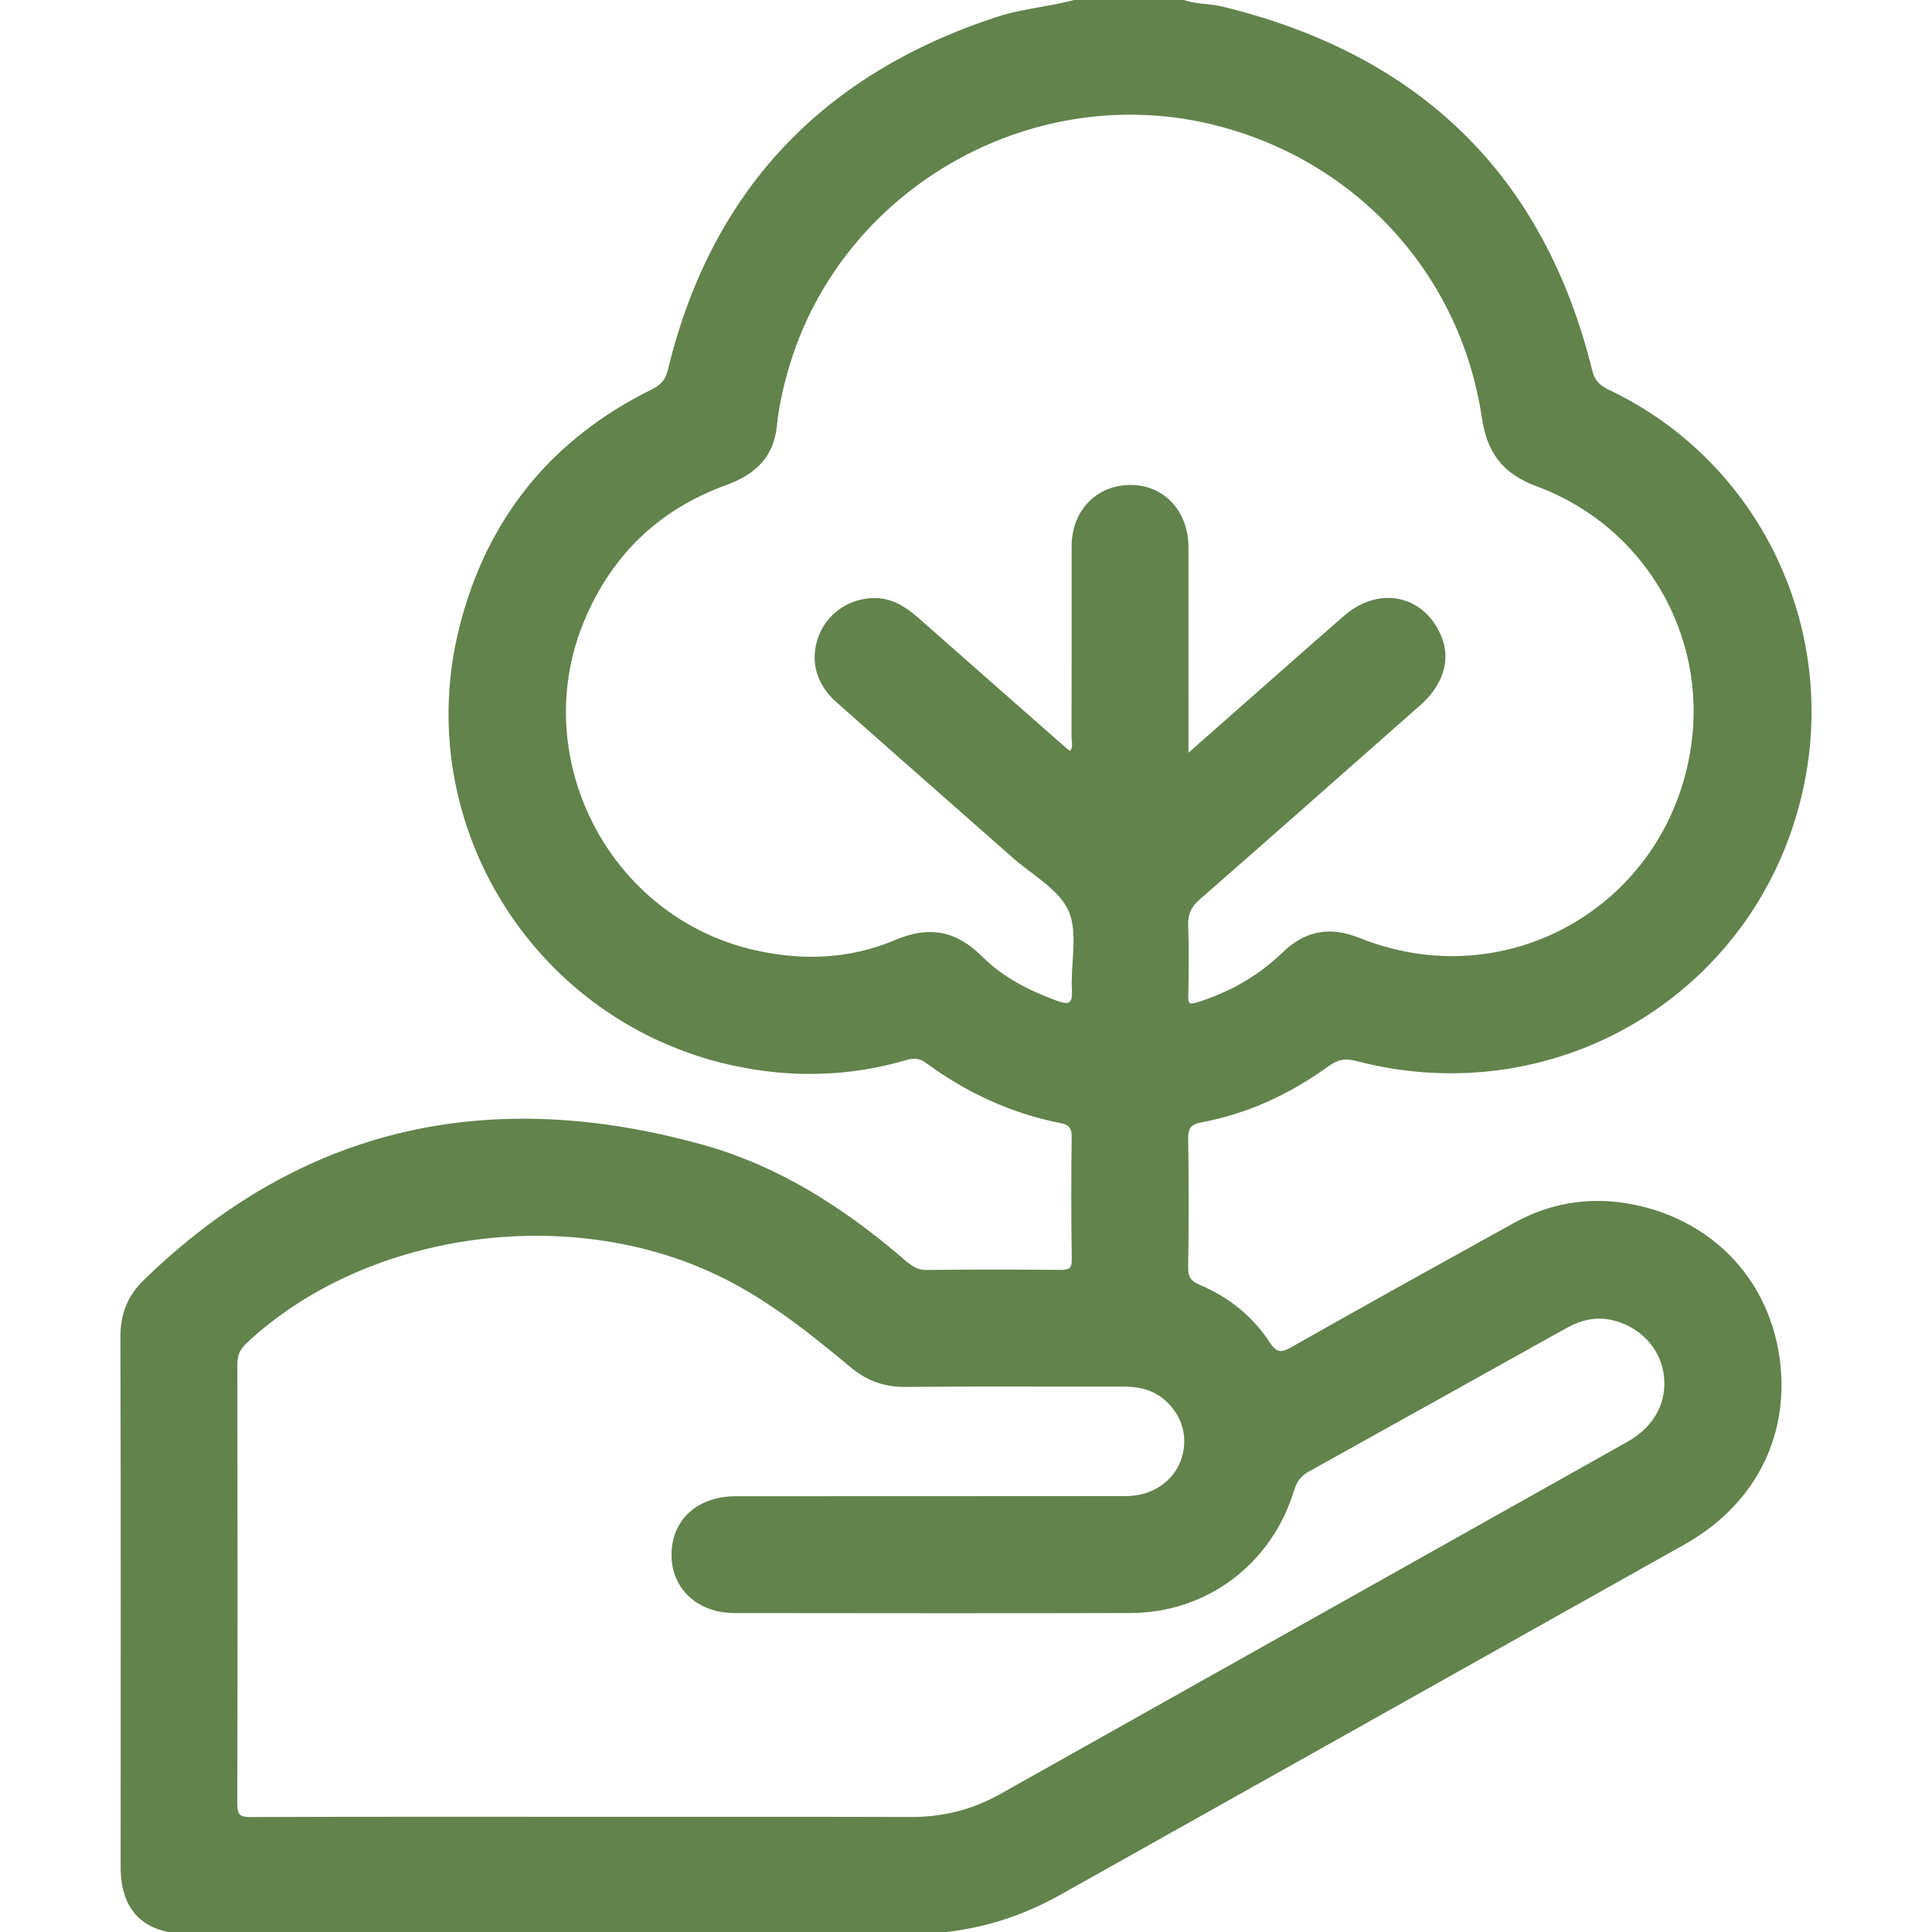
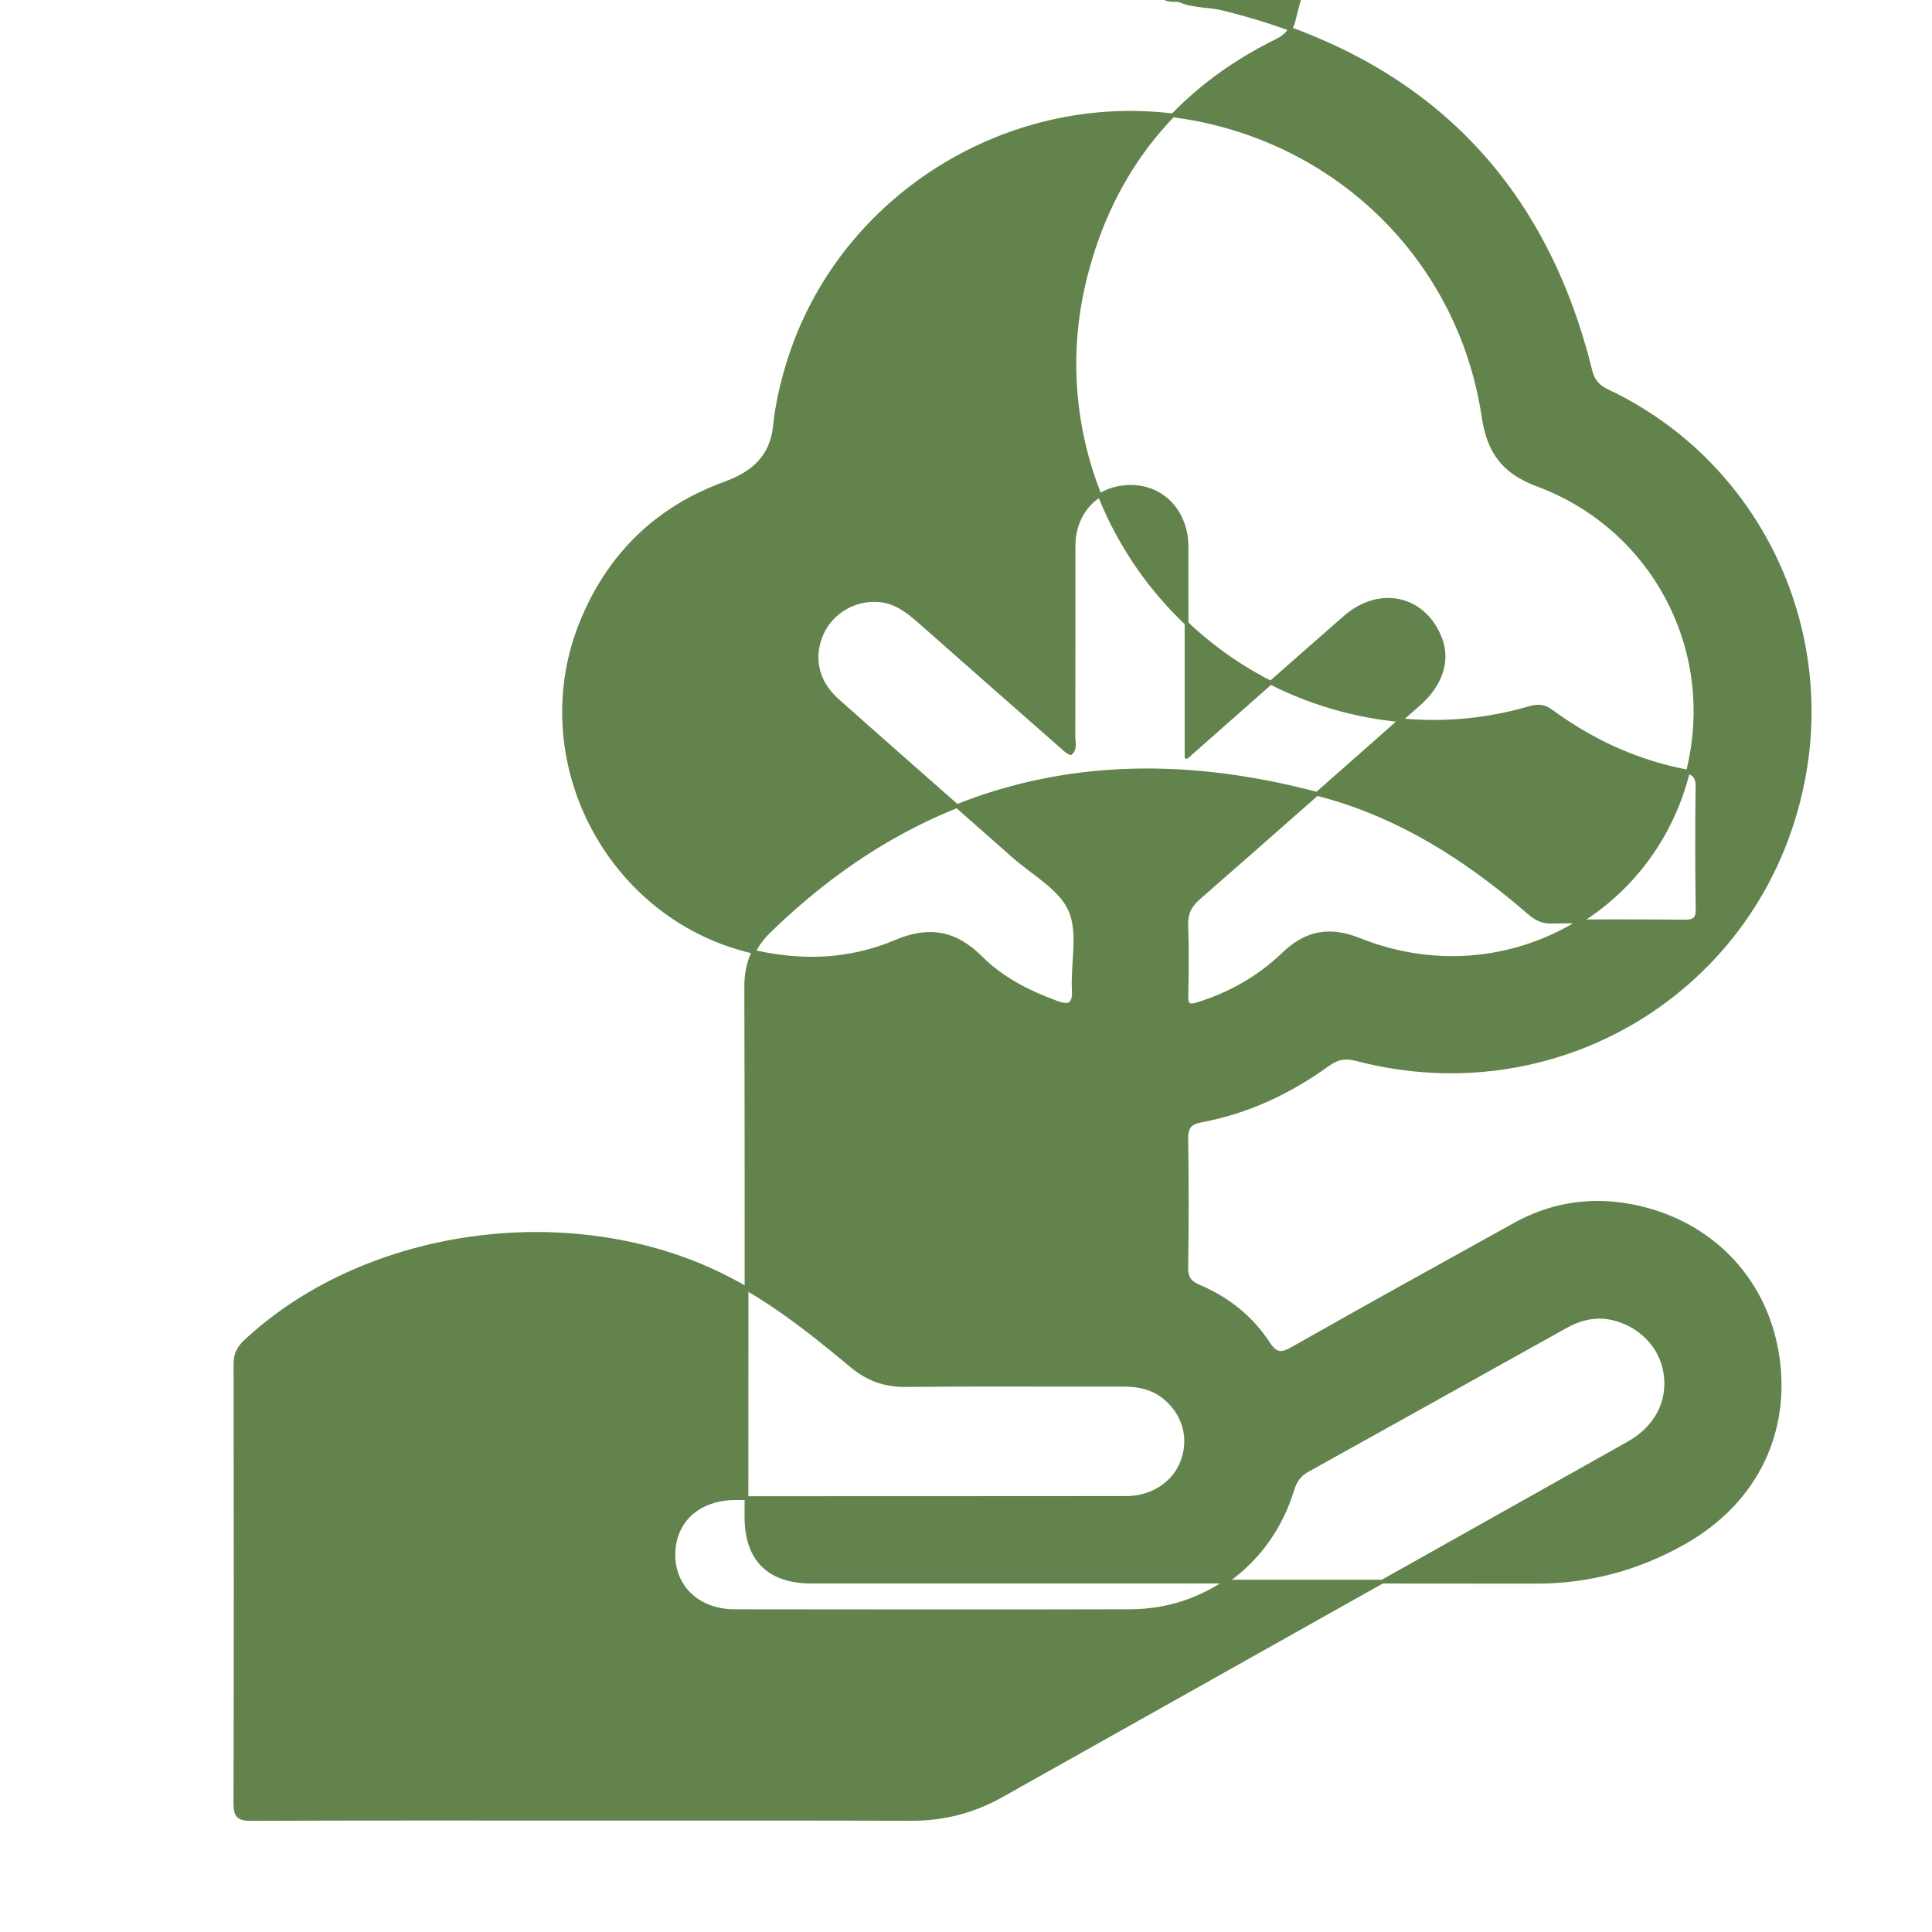
<svg xmlns="http://www.w3.org/2000/svg" id="Layer_1" x="0px" y="0px" viewBox="0 0 512 512" style="enable-background:new 0 0 512 512;" xml:space="preserve" data-src="/assets/icons/donation-sections/plant-tree.svg" width="72" height="72" stroke="#62834C" fill="#62834C" stroke-linecap="round" stroke-linejoin="round">
  <g>
-     <path class="" d="M312.44,0c3.66,1.72,7.74,1.33,11.54,2.26c51.66,12.63,84.74,44.14,97.53,96.18c0.66,2.68,2.18,4.14,4.62,5.3   c38.26,18.15,59.28,59.69,52.03,101.18c-9.74,55.74-64.04,90.1-118.67,75.75c-3.17-0.83-5.27-0.27-7.74,1.51   c-10.09,7.27-21.16,12.48-33.43,14.76c-3.13,0.58-3.99,1.9-3.94,4.97c0.17,11.33,0.17,22.66-0.01,33.99   c-0.04,2.82,0.95,4.03,3.45,5.09c7.52,3.19,13.78,8.18,18.25,15.02c2.09,3.19,3.59,3.04,6.64,1.31   c19.53-11.09,39.19-21.96,58.84-32.84c9.04-5.01,18.9-6.73,28.95-5.17c21.57,3.34,37.44,18.84,40.57,40.32   c2.82,19.32-5.17,38.14-24.99,49.28c-55.1,30.97-110.23,61.87-165.35,92.81c-12.12,6.8-25.06,10.29-39.02,10.27   c-63.99-0.07-127.98-0.03-191.97-0.04c-11.34,0-17.27-5.89-17.27-17.15c0-46.83,0.08-93.65-0.06-140.48   c-0.02-5.94,1.85-10.65,6.01-14.7c42.15-41.05,91.84-51.27,147.61-35.79c19.73,5.48,36.7,16.25,52.21,29.43   c2.09,1.78,4.01,3.83,7.28,3.79c11.83-0.14,23.66-0.11,35.49-0.02c2.45,0.02,3.56-0.51,3.52-3.31   c-0.16-10.83-0.17-21.66-0.02-32.49c0.04-2.56-1.05-3.63-3.24-4.06c-13.11-2.57-24.93-8.05-35.65-15.94   c-1.78-1.31-3.49-1.4-5.59-0.78c-14.96,4.37-30.09,4.76-45.32,1.51c-52.61-11.23-85.4-63.74-72.55-115.35   c7.17-28.8,24.24-49.9,50.92-63.03c2.49-1.23,3.77-2.81,4.41-5.46c11.44-47.3,40.71-78.03,86.75-93.14   c7.25-2.38,14.92-2.76,22.2-4.96C295.11,0,303.78,0,312.44,0z M356.48,163.6c9.34-8.16,21.35-5.2,25.35,6.11   c2,5.68-0.18,11.87-5.77,16.8c-19.5,17.18-38.94,34.43-58.51,51.52c-2.38,2.08-3.28,4.19-3.17,7.28   c0.22,6.16,0.17,12.33,0.02,18.49c-0.07,2.67,0.69,3.05,3.15,2.27c8.56-2.71,16.18-7.01,22.62-13.23c5.92-5.72,12.2-6.92,20-3.79   c39.58,15.88,82.31-8.96,88.48-51.23c4.35-29.81-12.48-58.72-41.17-69.38c-8.96-3.33-12.91-8.61-14.32-18.02   c-5.84-38.95-34.68-69.44-73-78.2c-47.55-10.87-96.76,17.33-111.16,63.73c-1.72,5.54-3.04,11.17-3.63,16.97   c-0.83,8.07-5.65,12.45-13.12,15.17c-17.97,6.53-30.69,18.78-38.01,36.55c-14.89,36.18,6.55,78.11,44.56,87.38   c13.18,3.21,26.21,2.81,38.59-2.44c8.96-3.8,15.87-2.4,22.56,4.28c5.61,5.6,12.62,9.14,20.04,11.86c3.16,1.16,4.8,0.81,4.58-3.3   c-0.4-7.14,1.72-15.17-0.93-21.21c-2.55-5.84-9.73-9.68-14.96-14.3c-15.6-13.8-31.29-27.49-46.84-41.34   c-5.47-4.87-6.82-11.45-4.08-17.64c2.59-5.85,8.86-9.49,15.37-8.86c4.39,0.42,7.63,3.01,10.78,5.8   c12.85,11.36,25.73,22.68,38.61,34c0.33,0.29,0.76,0.48,1.18,0.73c1.4-1.33,0.77-2.91,0.77-4.3c0.04-16.83,0-33.66,0.02-50.49   c0.01-9.19,6.27-15.72,15.04-15.79c8.56-0.07,14.9,6.65,14.91,15.88c0.02,15.83,0.01,31.66,0.01,47.49c0,2.27,0,4.55,0,8.21   C329.25,187.56,342.82,175.53,356.48,163.6z M241.52,482.02c8.52,0.03,16.43-2.01,23.81-6.15   c55.41-31.11,110.82-62.22,166.21-93.35c7.39-4.16,10.96-10.99,9.83-18.57c-1.05-7.09-6.58-12.88-14-14.59   c-4.44-1.03-8.6-0.01-12.48,2.15c-22.82,12.69-45.6,25.45-68.43,38.12c-2.22,1.23-3.31,2.93-4.02,5.27   c-5.86,19.21-22.82,32.01-42.8,32.07c-34.99,0.1-69.98,0.04-104.97,0.01c-9.61-0.01-16.31-6.32-16.21-15.12   c0.1-8.88,6.68-14.83,16.5-14.84c34.49-0.02,68.98,0,103.47-0.04c6.94-0.01,12.75-3.86,14.93-9.67c2.25-6.02,0.59-12.4-4.37-16.68   c-3.19-2.75-6.95-3.66-11.09-3.66c-19.33,0.04-38.66-0.11-57.98,0.08c-5.5,0.05-9.99-1.61-14.15-5.07   c-11.77-9.8-23.69-19.3-37.91-25.62c-39.89-17.72-91.91-9.7-122.8,19.16c-1.88,1.76-2.66,3.43-2.66,5.98   c0.07,38.82,0.09,77.64-0.02,116.46c-0.01,3.36,0.98,4.1,4.2,4.08c29.82-0.12,59.65-0.07,89.47-0.07   C184.54,481.99,213.03,481.93,241.52,482.02z" />
+     <path class="" d="M312.44,0c3.66,1.72,7.74,1.33,11.54,2.26c51.66,12.63,84.74,44.14,97.53,96.18c0.66,2.68,2.18,4.14,4.62,5.3   c38.26,18.15,59.28,59.69,52.03,101.18c-9.74,55.74-64.04,90.1-118.67,75.75c-3.17-0.83-5.27-0.27-7.74,1.51   c-10.09,7.27-21.16,12.48-33.43,14.76c-3.13,0.58-3.99,1.9-3.94,4.97c0.17,11.33,0.17,22.66-0.01,33.99   c-0.04,2.82,0.95,4.03,3.45,5.09c7.52,3.19,13.78,8.18,18.25,15.02c2.09,3.19,3.59,3.04,6.64,1.31   c19.53-11.09,39.19-21.96,58.84-32.84c9.04-5.01,18.9-6.73,28.95-5.17c21.57,3.34,37.44,18.84,40.57,40.32   c2.82,19.32-5.17,38.14-24.99,49.28c-12.12,6.8-25.06,10.29-39.02,10.27   c-63.99-0.07-127.98-0.03-191.97-0.04c-11.34,0-17.27-5.89-17.27-17.15c0-46.83,0.08-93.65-0.06-140.48   c-0.02-5.94,1.85-10.65,6.01-14.7c42.15-41.05,91.84-51.27,147.61-35.79c19.73,5.48,36.7,16.25,52.21,29.43   c2.09,1.78,4.01,3.83,7.28,3.79c11.83-0.14,23.66-0.11,35.49-0.02c2.45,0.02,3.56-0.51,3.52-3.31   c-0.16-10.83-0.17-21.66-0.02-32.49c0.04-2.56-1.05-3.63-3.24-4.06c-13.11-2.57-24.93-8.05-35.65-15.94   c-1.78-1.31-3.49-1.4-5.59-0.78c-14.96,4.37-30.09,4.76-45.32,1.51c-52.61-11.23-85.4-63.74-72.55-115.35   c7.17-28.8,24.24-49.9,50.92-63.03c2.49-1.23,3.77-2.81,4.41-5.46c11.44-47.3,40.71-78.03,86.75-93.14   c7.25-2.38,14.92-2.76,22.2-4.96C295.11,0,303.78,0,312.44,0z M356.48,163.6c9.34-8.16,21.35-5.2,25.35,6.11   c2,5.68-0.18,11.87-5.77,16.8c-19.5,17.18-38.94,34.43-58.51,51.52c-2.38,2.08-3.28,4.19-3.17,7.28   c0.22,6.16,0.17,12.33,0.02,18.49c-0.07,2.67,0.69,3.05,3.15,2.27c8.56-2.71,16.18-7.01,22.62-13.23c5.92-5.72,12.2-6.92,20-3.79   c39.58,15.88,82.31-8.96,88.48-51.23c4.35-29.81-12.48-58.72-41.17-69.38c-8.96-3.33-12.91-8.61-14.32-18.02   c-5.84-38.95-34.68-69.44-73-78.2c-47.55-10.87-96.76,17.33-111.16,63.73c-1.72,5.54-3.04,11.17-3.63,16.97   c-0.83,8.07-5.65,12.45-13.12,15.17c-17.97,6.53-30.69,18.78-38.01,36.55c-14.89,36.18,6.55,78.11,44.56,87.38   c13.18,3.21,26.21,2.81,38.59-2.44c8.96-3.8,15.87-2.4,22.56,4.28c5.61,5.6,12.62,9.14,20.04,11.86c3.16,1.16,4.8,0.81,4.58-3.3   c-0.4-7.14,1.72-15.17-0.93-21.21c-2.55-5.84-9.73-9.68-14.96-14.3c-15.6-13.8-31.29-27.49-46.84-41.34   c-5.47-4.87-6.82-11.45-4.08-17.64c2.59-5.85,8.86-9.49,15.37-8.86c4.39,0.42,7.63,3.01,10.78,5.8   c12.85,11.36,25.73,22.68,38.61,34c0.33,0.29,0.76,0.48,1.18,0.73c1.4-1.33,0.77-2.91,0.77-4.3c0.04-16.83,0-33.66,0.02-50.49   c0.01-9.19,6.27-15.72,15.04-15.79c8.56-0.07,14.9,6.65,14.91,15.88c0.02,15.83,0.01,31.66,0.01,47.49c0,2.27,0,4.55,0,8.21   C329.25,187.56,342.82,175.53,356.48,163.6z M241.52,482.02c8.52,0.03,16.43-2.01,23.81-6.15   c55.41-31.11,110.82-62.22,166.21-93.35c7.39-4.16,10.96-10.99,9.83-18.57c-1.05-7.09-6.58-12.88-14-14.59   c-4.44-1.03-8.6-0.01-12.48,2.15c-22.82,12.69-45.6,25.45-68.43,38.12c-2.22,1.23-3.31,2.93-4.02,5.27   c-5.86,19.21-22.82,32.01-42.8,32.07c-34.99,0.1-69.98,0.04-104.97,0.01c-9.61-0.01-16.31-6.32-16.21-15.12   c0.1-8.88,6.68-14.83,16.5-14.84c34.49-0.02,68.98,0,103.47-0.04c6.94-0.01,12.75-3.86,14.93-9.67c2.25-6.02,0.59-12.4-4.37-16.68   c-3.19-2.75-6.95-3.66-11.09-3.66c-19.33,0.04-38.66-0.11-57.98,0.08c-5.5,0.05-9.99-1.61-14.15-5.07   c-11.77-9.8-23.69-19.3-37.91-25.62c-39.89-17.72-91.91-9.7-122.8,19.16c-1.88,1.76-2.66,3.43-2.66,5.98   c0.07,38.82,0.09,77.64-0.02,116.46c-0.01,3.36,0.98,4.1,4.2,4.08c29.82-0.12,59.65-0.07,89.47-0.07   C184.54,481.99,213.03,481.93,241.52,482.02z" />
  </g>
</svg>